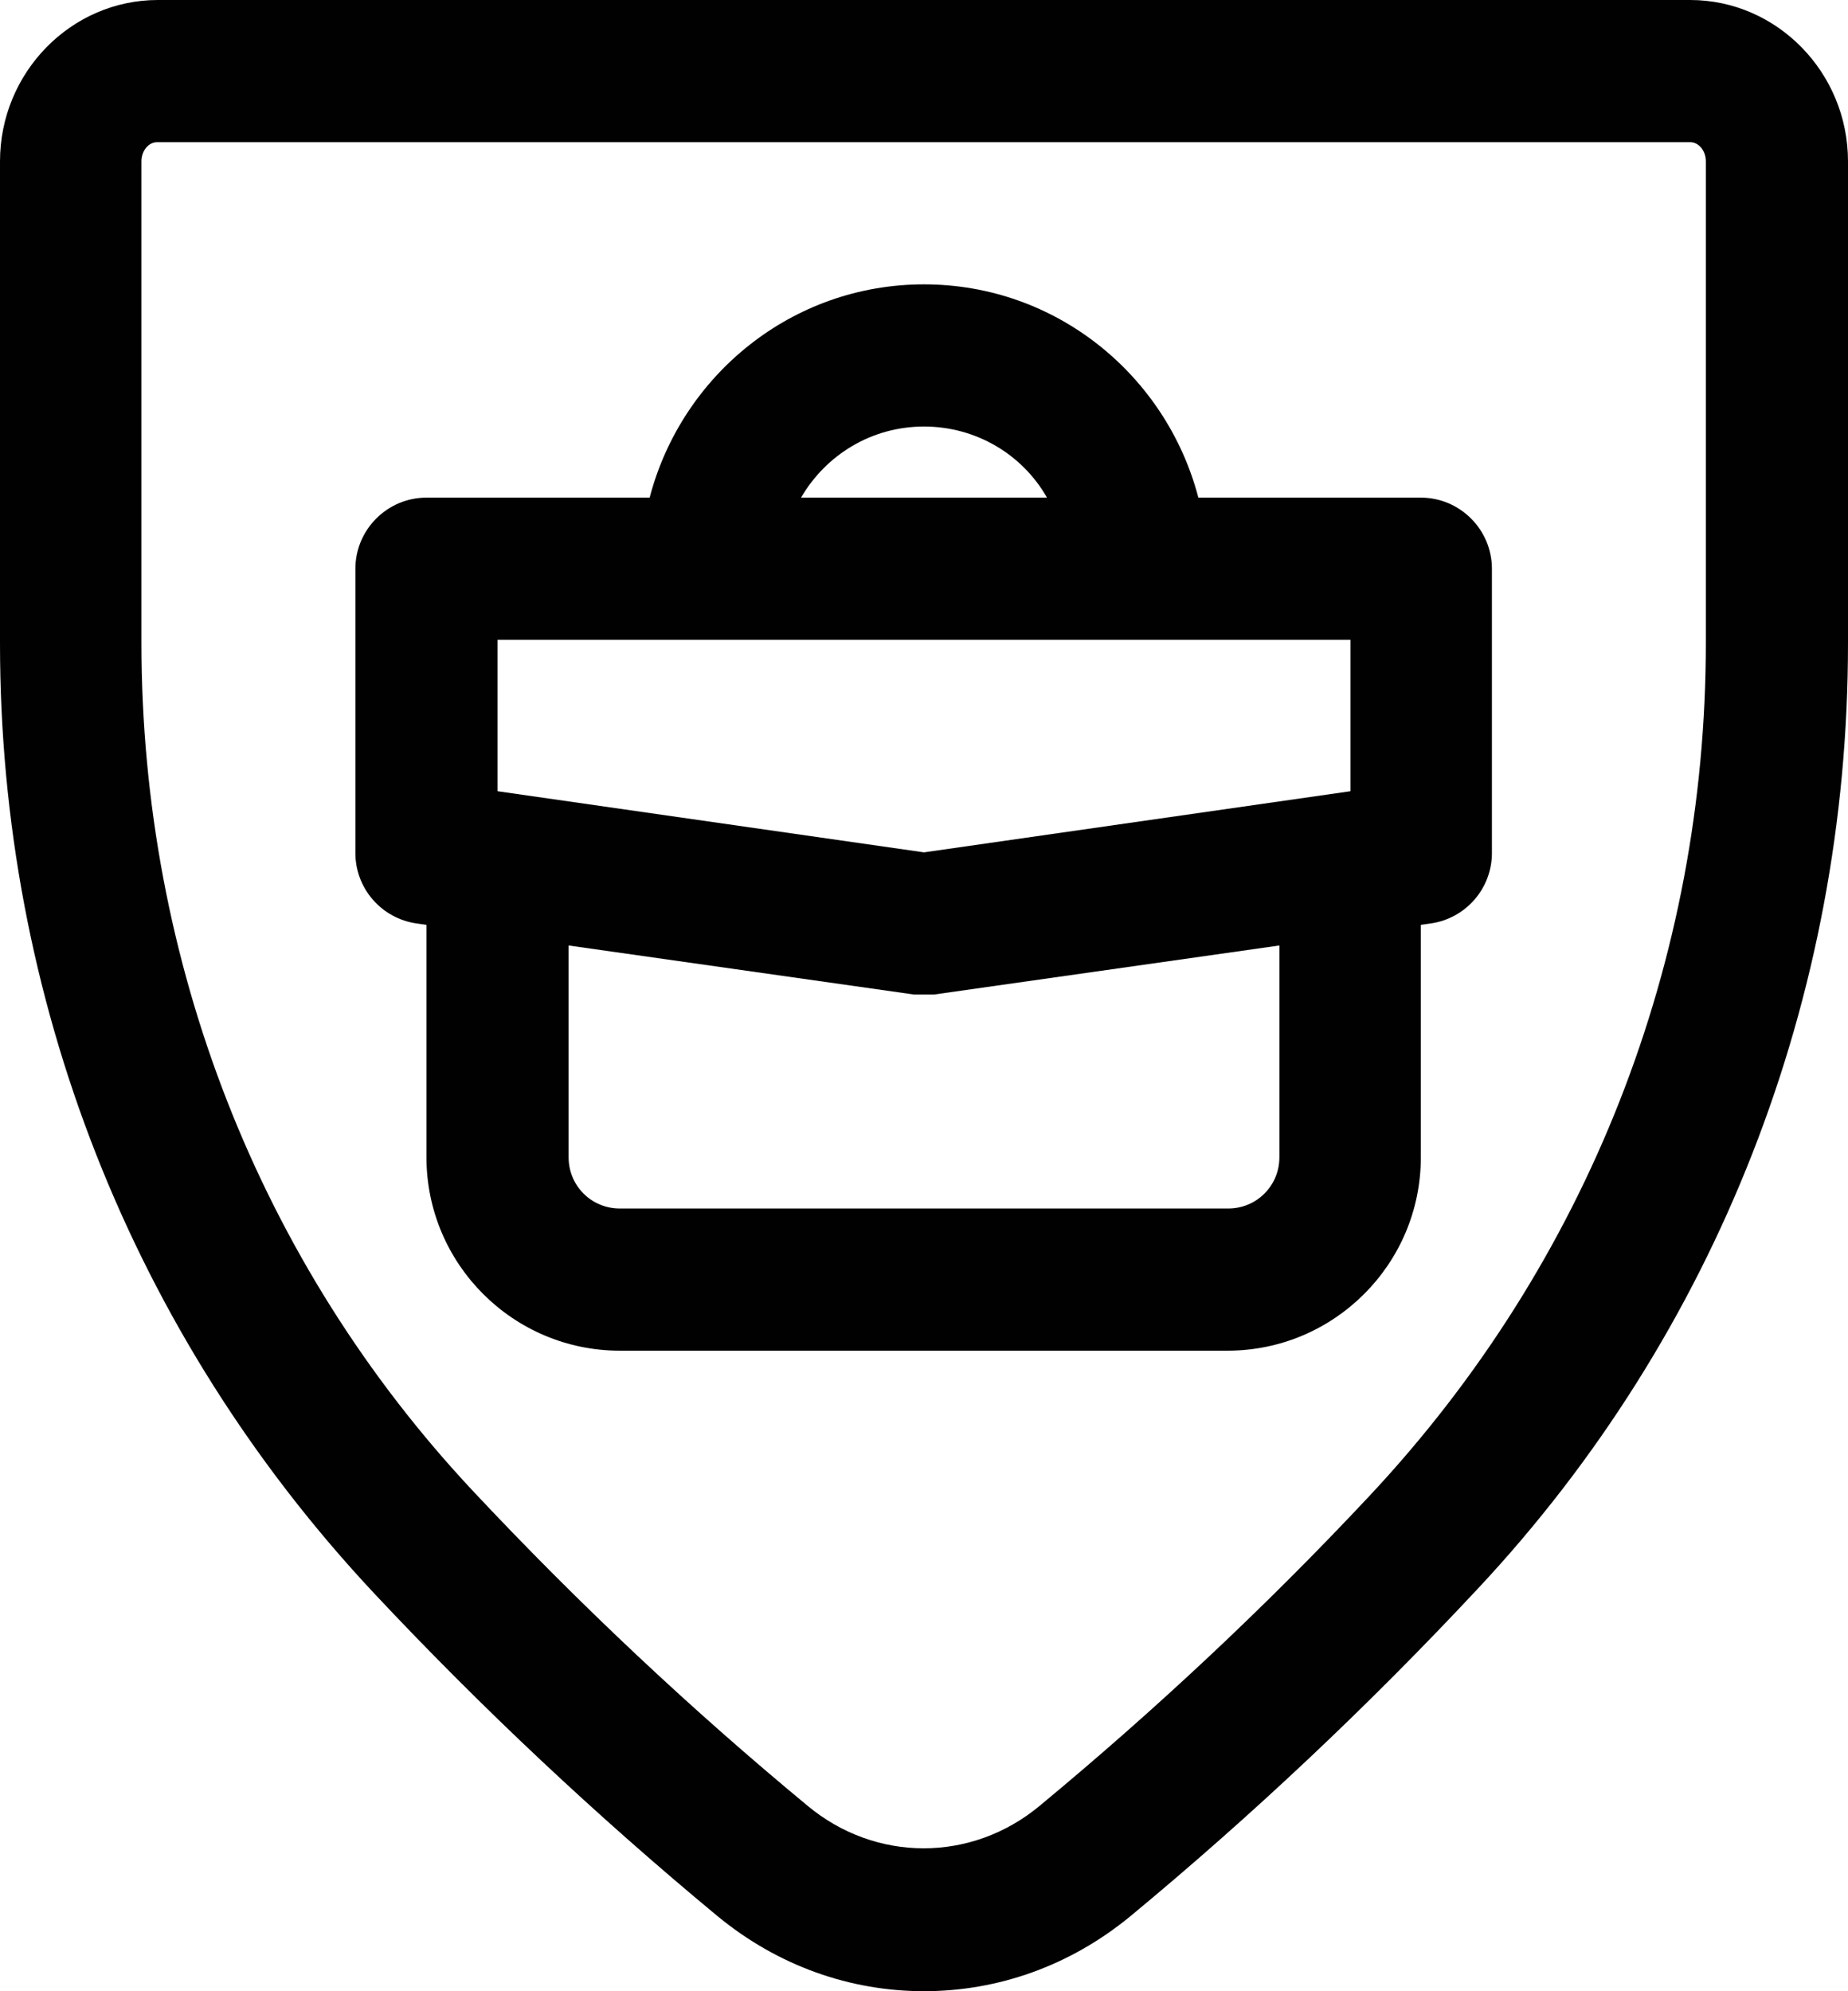
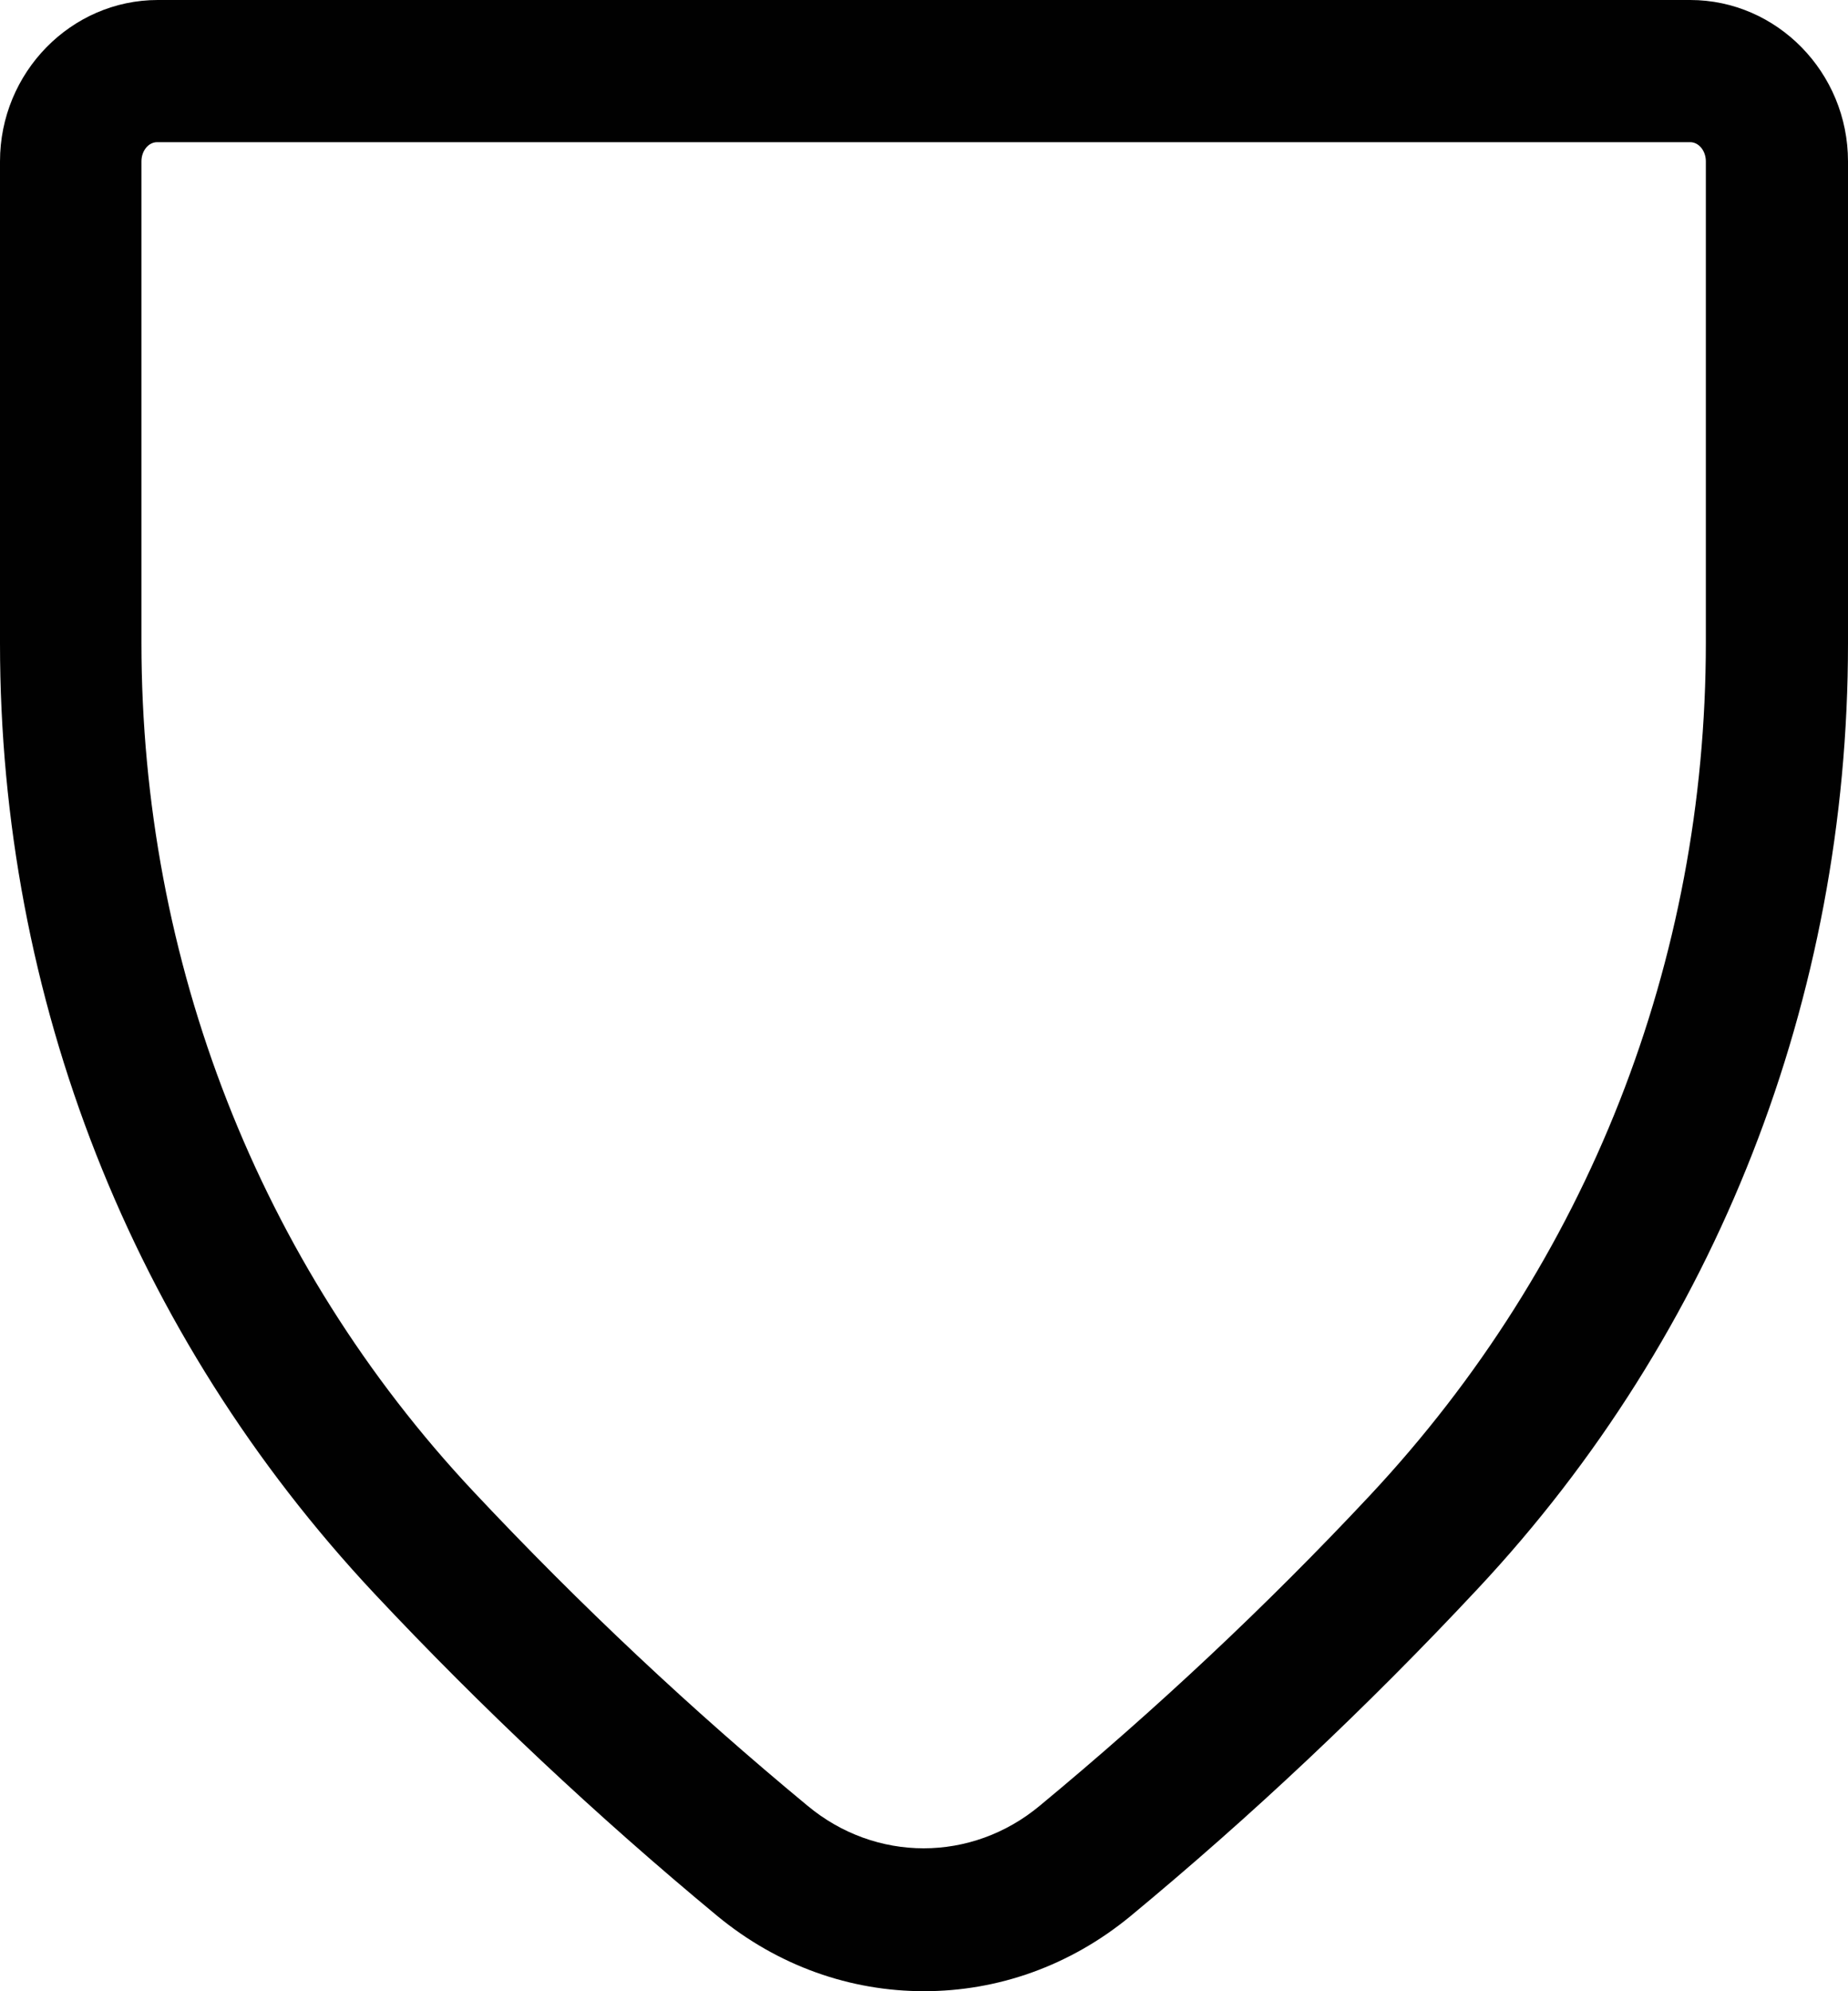
<svg xmlns="http://www.w3.org/2000/svg" id="Camada_1" viewBox="0 0 26 28.01">
  <defs>
    <style>.cls-1{fill:#010101;}</style>
  </defs>
  <path class="cls-1" d="M23.78,0H2.22C1,0,0,1.02,0,2.27v6.78c0,4.99,1.85,9.72,5.27,13.37,1.51,1.61,3.13,3.13,4.82,4.53,.86,.71,1.88,1.06,2.91,1.06s2.05-.35,2.91-1.06c1.69-1.4,3.31-2.92,4.88-4.6,3.36-3.59,5.21-8.31,5.21-13.3V2.27c0-1.25-1-2.27-2.22-2.27Zm.22,9.04c0,4.48-1.66,8.72-4.73,12-1.45,1.55-3.01,3.01-4.64,4.36-.96,.8-2.31,.8-3.27,0-1.62-1.34-3.19-2.81-4.7-4.42-3.01-3.21-4.67-7.45-4.67-11.94V2.27c0-.15,.1-.27,.22-.27H23.78c.12,0,.22,.12,.22,.27v6.78Z" />
-   <path class="cls-1" d="M20,7h-3.14c-.45-1.72-2-3-3.86-3s-3.41,1.28-3.86,3h-3.14c-.55,0-1,.45-1,1v4c0,.5,.37,.92,.86,.99l.14,.02v3.27c0,1.5,1.22,2.72,2.72,2.72h8.55c1.5,0,2.72-1.22,2.72-2.72v-3.27l.14-.02c.49-.07,.86-.49,.86-.99v-4c0-.55-.45-1-1-1Zm-7-1c.74,0,1.39,.4,1.73,1h-3.46c.35-.6,.99-1,1.73-1Zm-6,3h12v2.13l-6,.86-6-.86v-2.13Zm11,7.28c0,.4-.32,.72-.72,.72H8.72c-.4,0-.72-.32-.72-.72v-2.98l4.86,.69s.09,0,.14,0,.09,0,.14,0l4.86-.69v2.98Z" />
</svg>